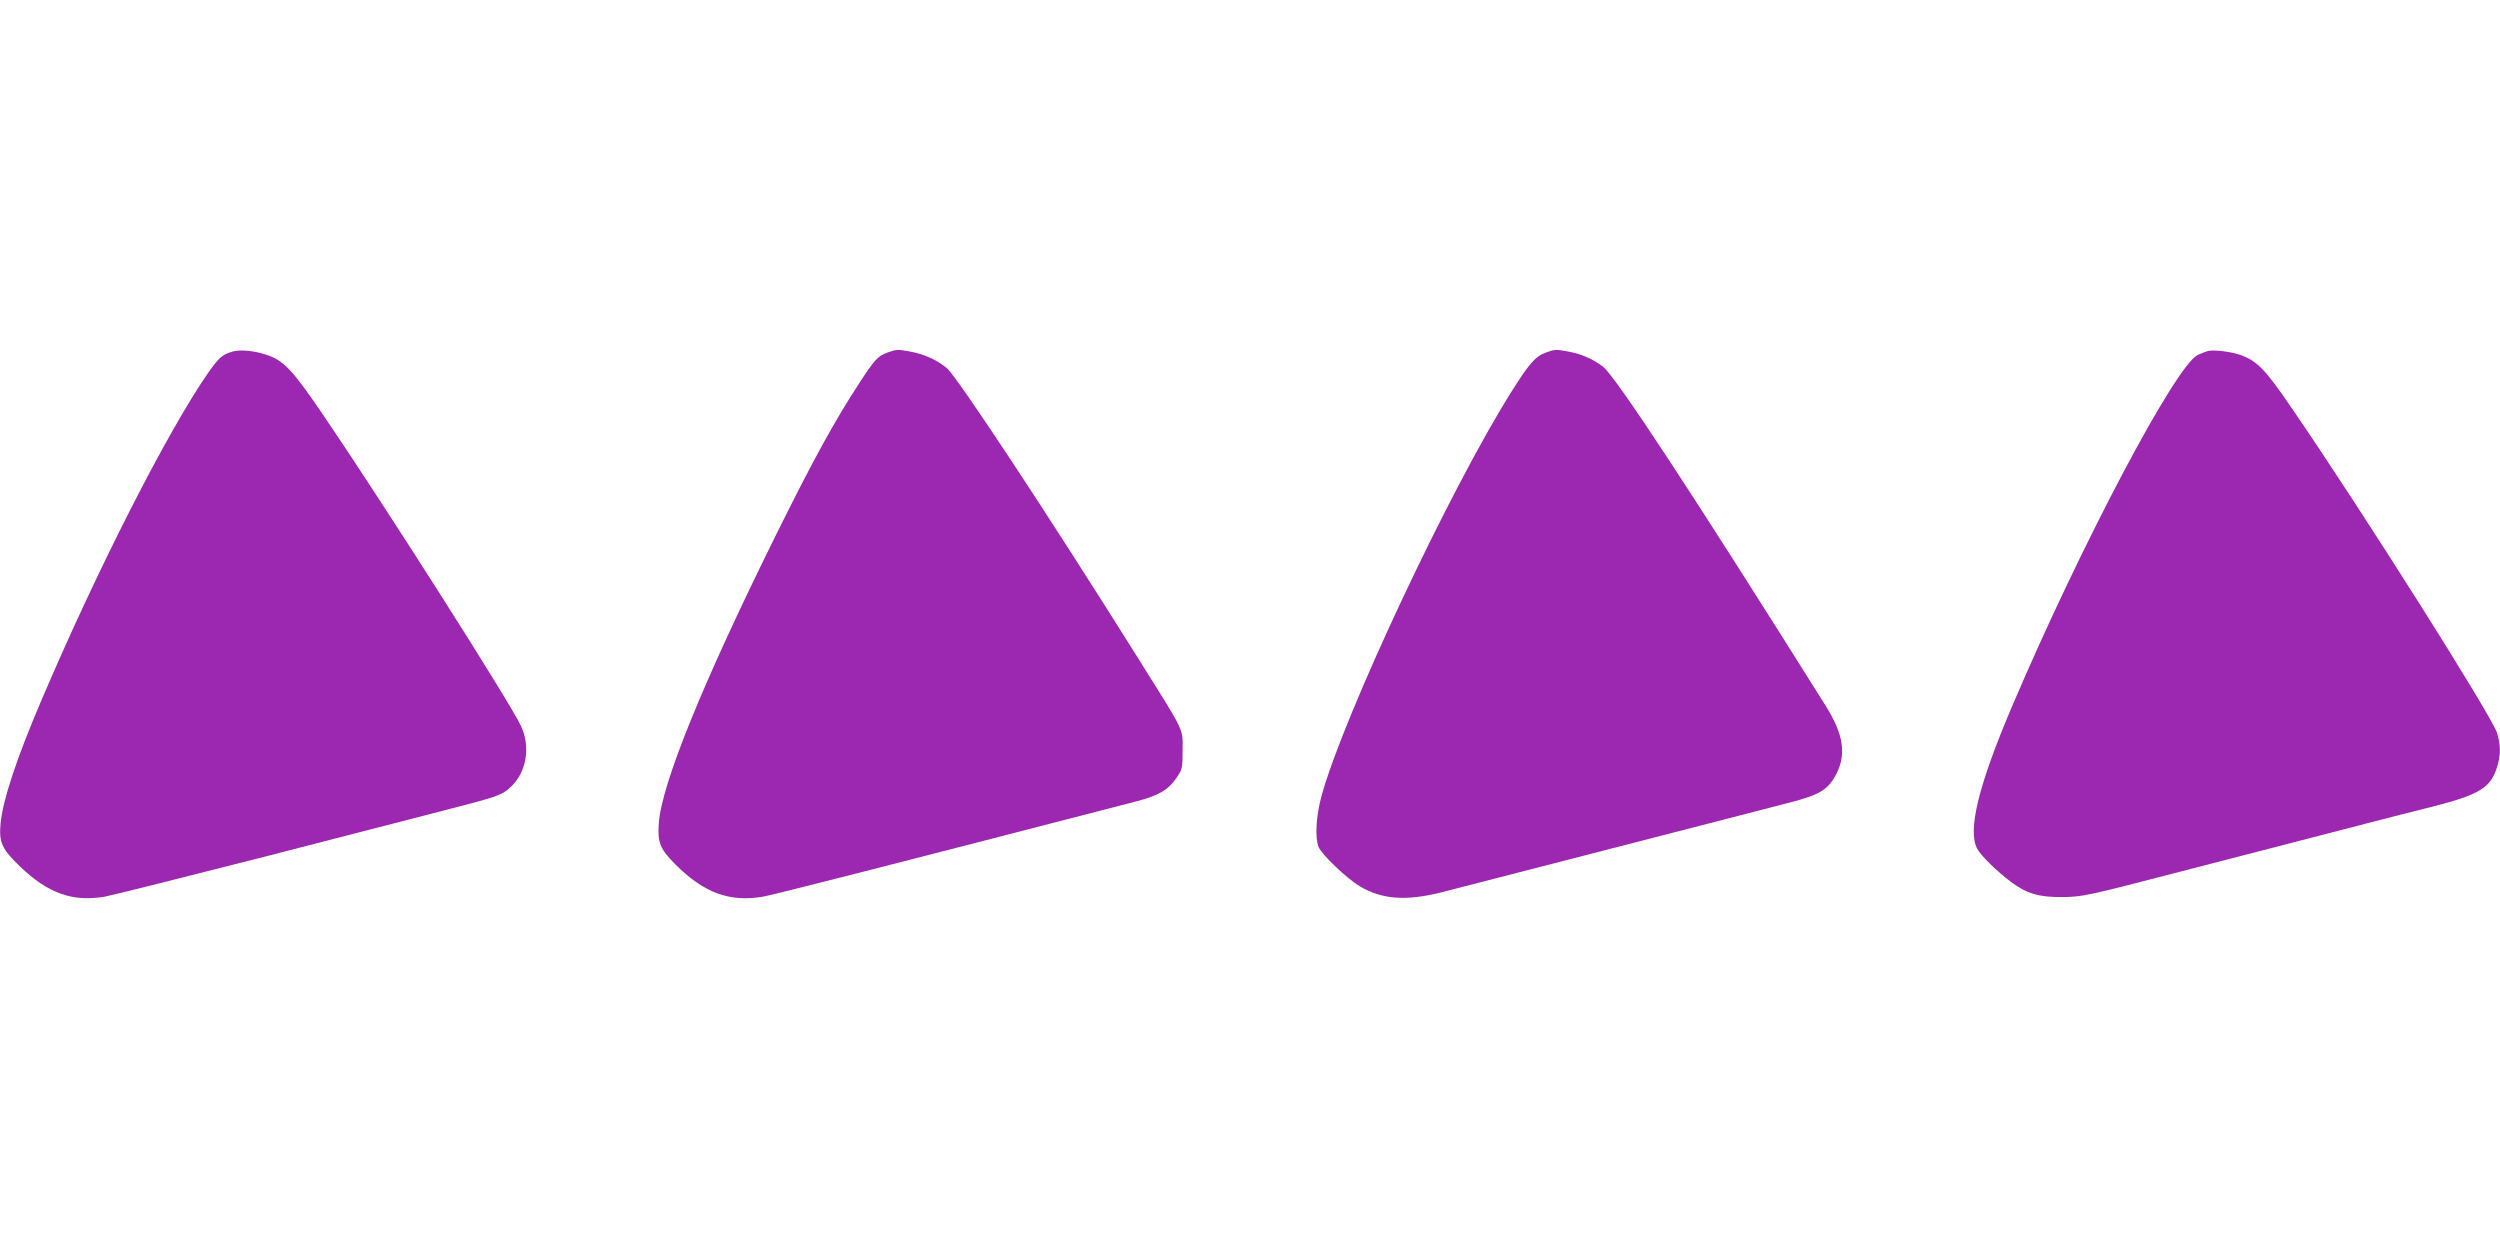
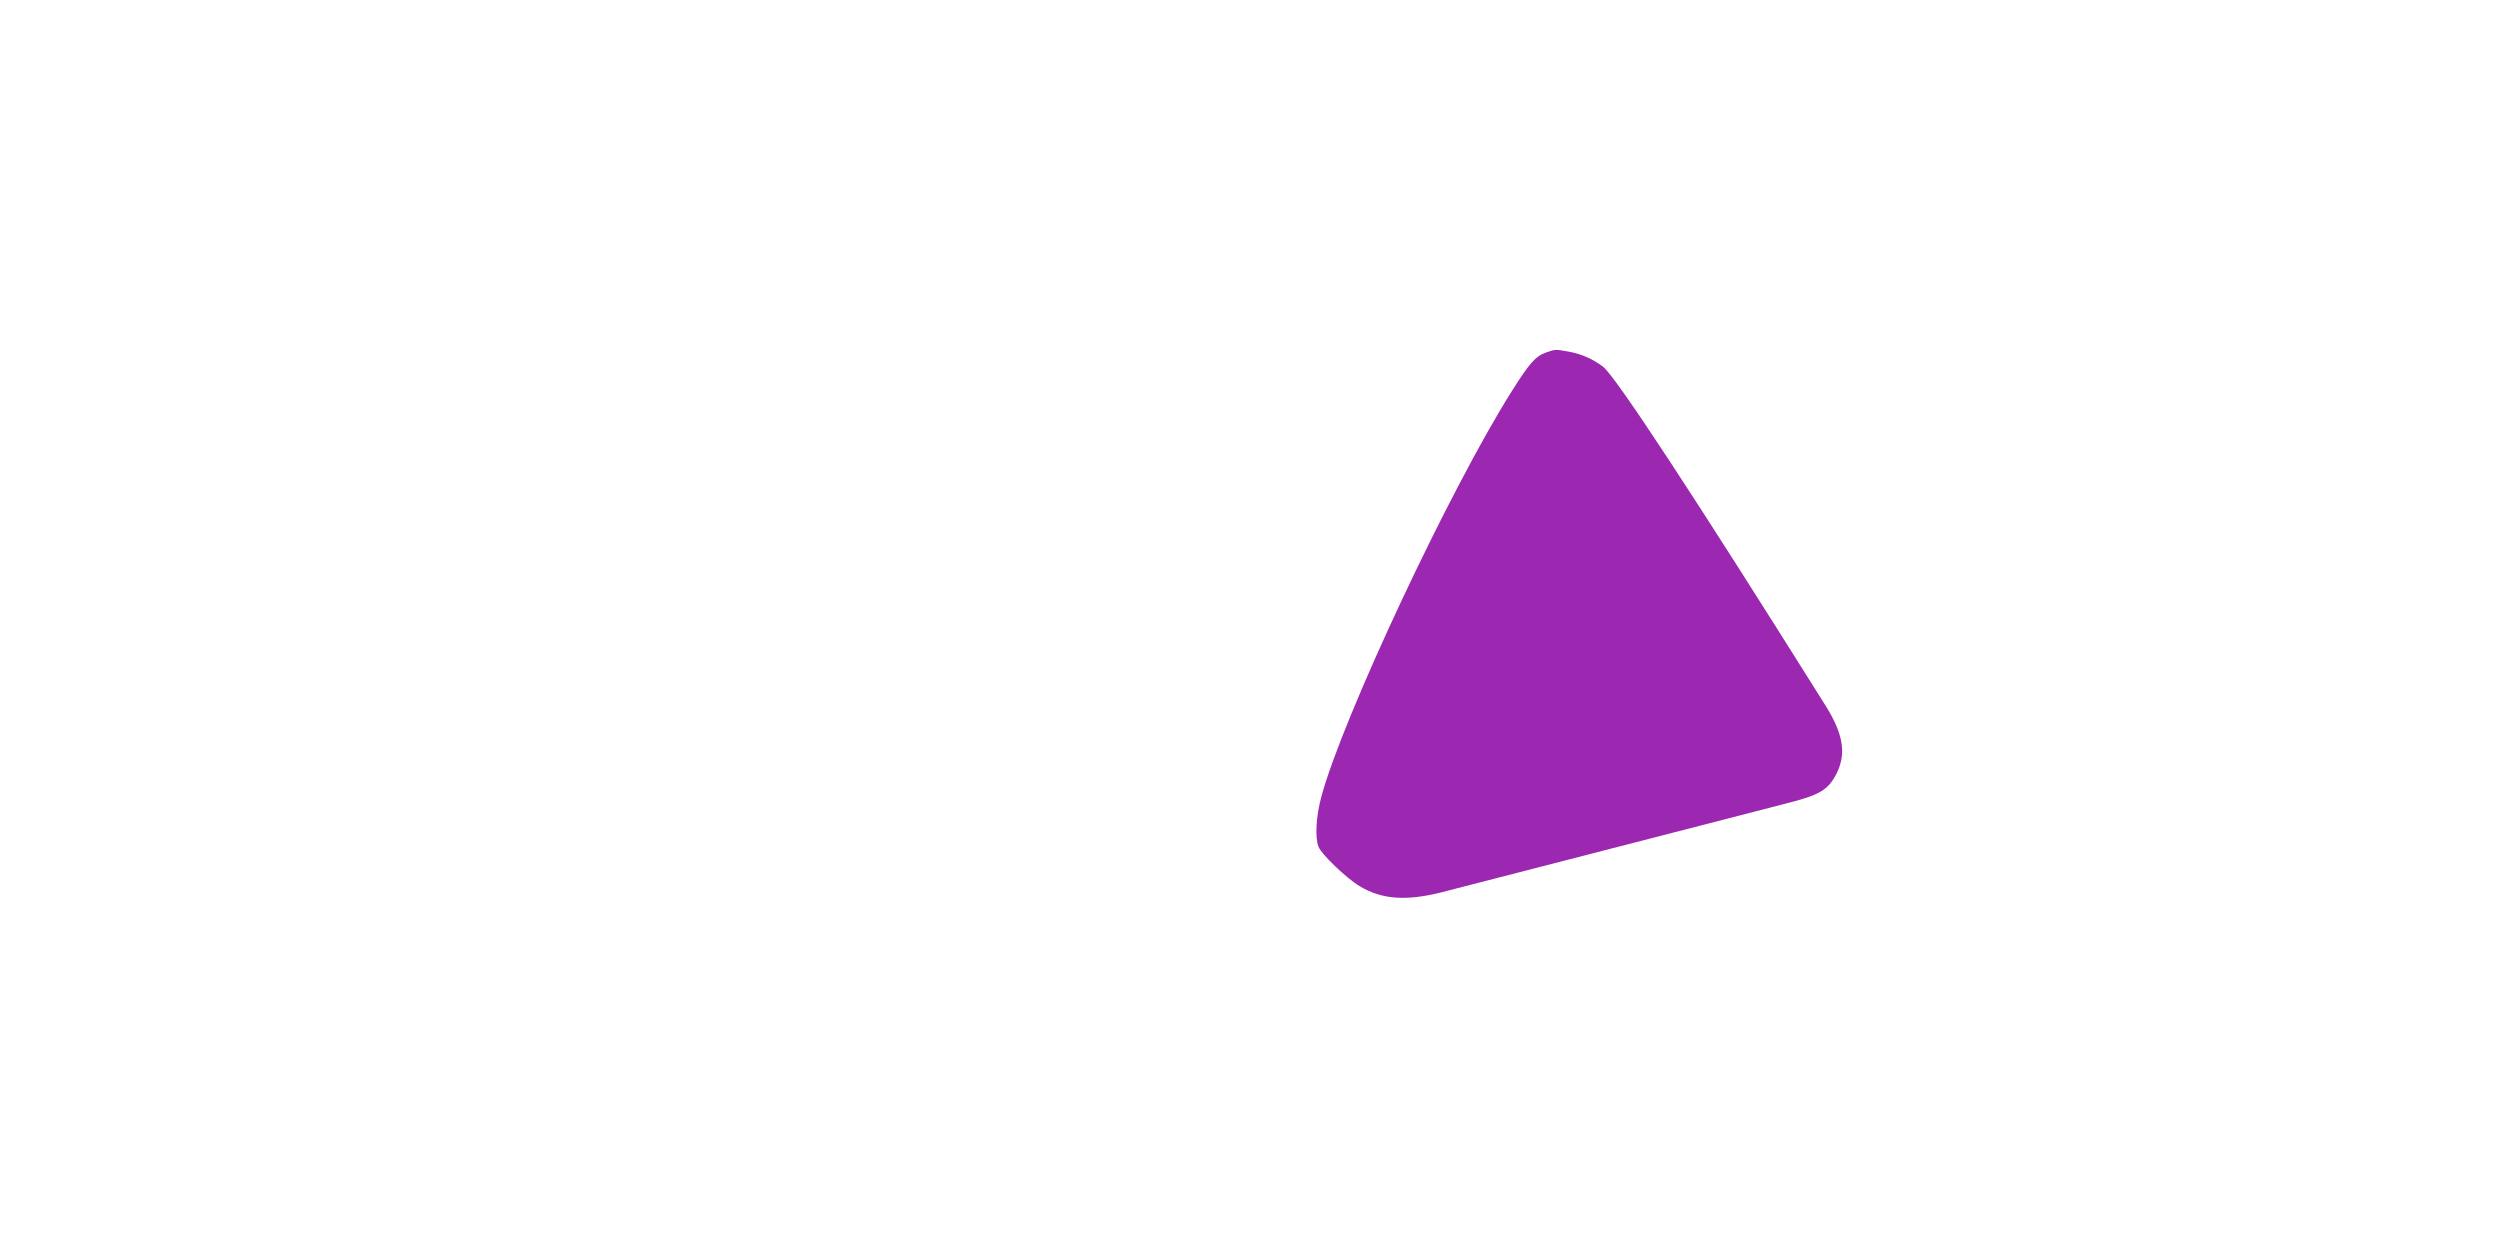
<svg xmlns="http://www.w3.org/2000/svg" version="1.0" width="1280pt" height="640pt" viewBox="0 0 1280 640" preserveAspectRatio="xMidYMid meet">
  <g transform="translate(0,640) scale(0.1,-0.1)" fill="#9c27b0" stroke="none">
-     <path d="M1195 4601 c-54 -14 -73 -30 -128 -108 -209 -301 -571 -1011 -859 -1688 -125 -294 -193 -500 -205 -620 -9 -99 6 -131 100 -222 143 -137 269 -182 433 -154 38 7 409 100 824 206 415 107 827 213 915 236 269 69 293 77 337 117 83 75 106 205 56 314 -54 117 -687 1113 -1015 1596 -155 228 -201 277 -290 306 -62 20 -130 27 -168 17z" />
-     <path d="M4547 4596 c-53 -19 -67 -34 -149 -160 -126 -193 -234 -390 -423 -771 -376 -759 -588 -1279 -602 -1481 -7 -97 6 -130 83 -208 148 -148 279 -196 450 -167 56 10 676 168 1912 488 116 30 166 60 209 125 26 38 28 49 28 137 0 116 17 80 -238 487 -454 724 -916 1424 -969 1469 -47 40 -117 72 -183 84 -71 13 -71 13 -118 -3z" />
    <path d="M7915 4595 c-53 -19 -85 -55 -176 -200 -316 -501 -864 -1668 -974 -2075 -27 -101 -33 -208 -14 -256 14 -37 143 -161 210 -201 113 -68 236 -77 414 -33 91 23 1254 323 1475 380 80 21 212 55 294 76 175 44 215 69 259 153 51 102 35 203 -56 348 -676 1078 -1076 1687 -1140 1736 -52 39 -109 64 -172 76 -72 13 -71 13 -120 -4z" />
-     <path d="M11305 4603 c-11 -3 -34 -12 -52 -20 -112 -52 -596 -967 -948 -1792 -175 -410 -232 -642 -182 -736 18 -35 101 -116 170 -168 84 -63 146 -81 267 -80 101 1 126 6 610 132 278 72 577 149 665 172 88 23 225 58 305 79 80 21 219 56 310 79 245 62 303 97 336 207 18 60 18 108 -1 171 -25 84 -685 1129 -1051 1663 -140 205 -178 243 -270 275 -47 15 -131 25 -159 18z" />
+     <path d="M11305 4603 z" />
  </g>
</svg>